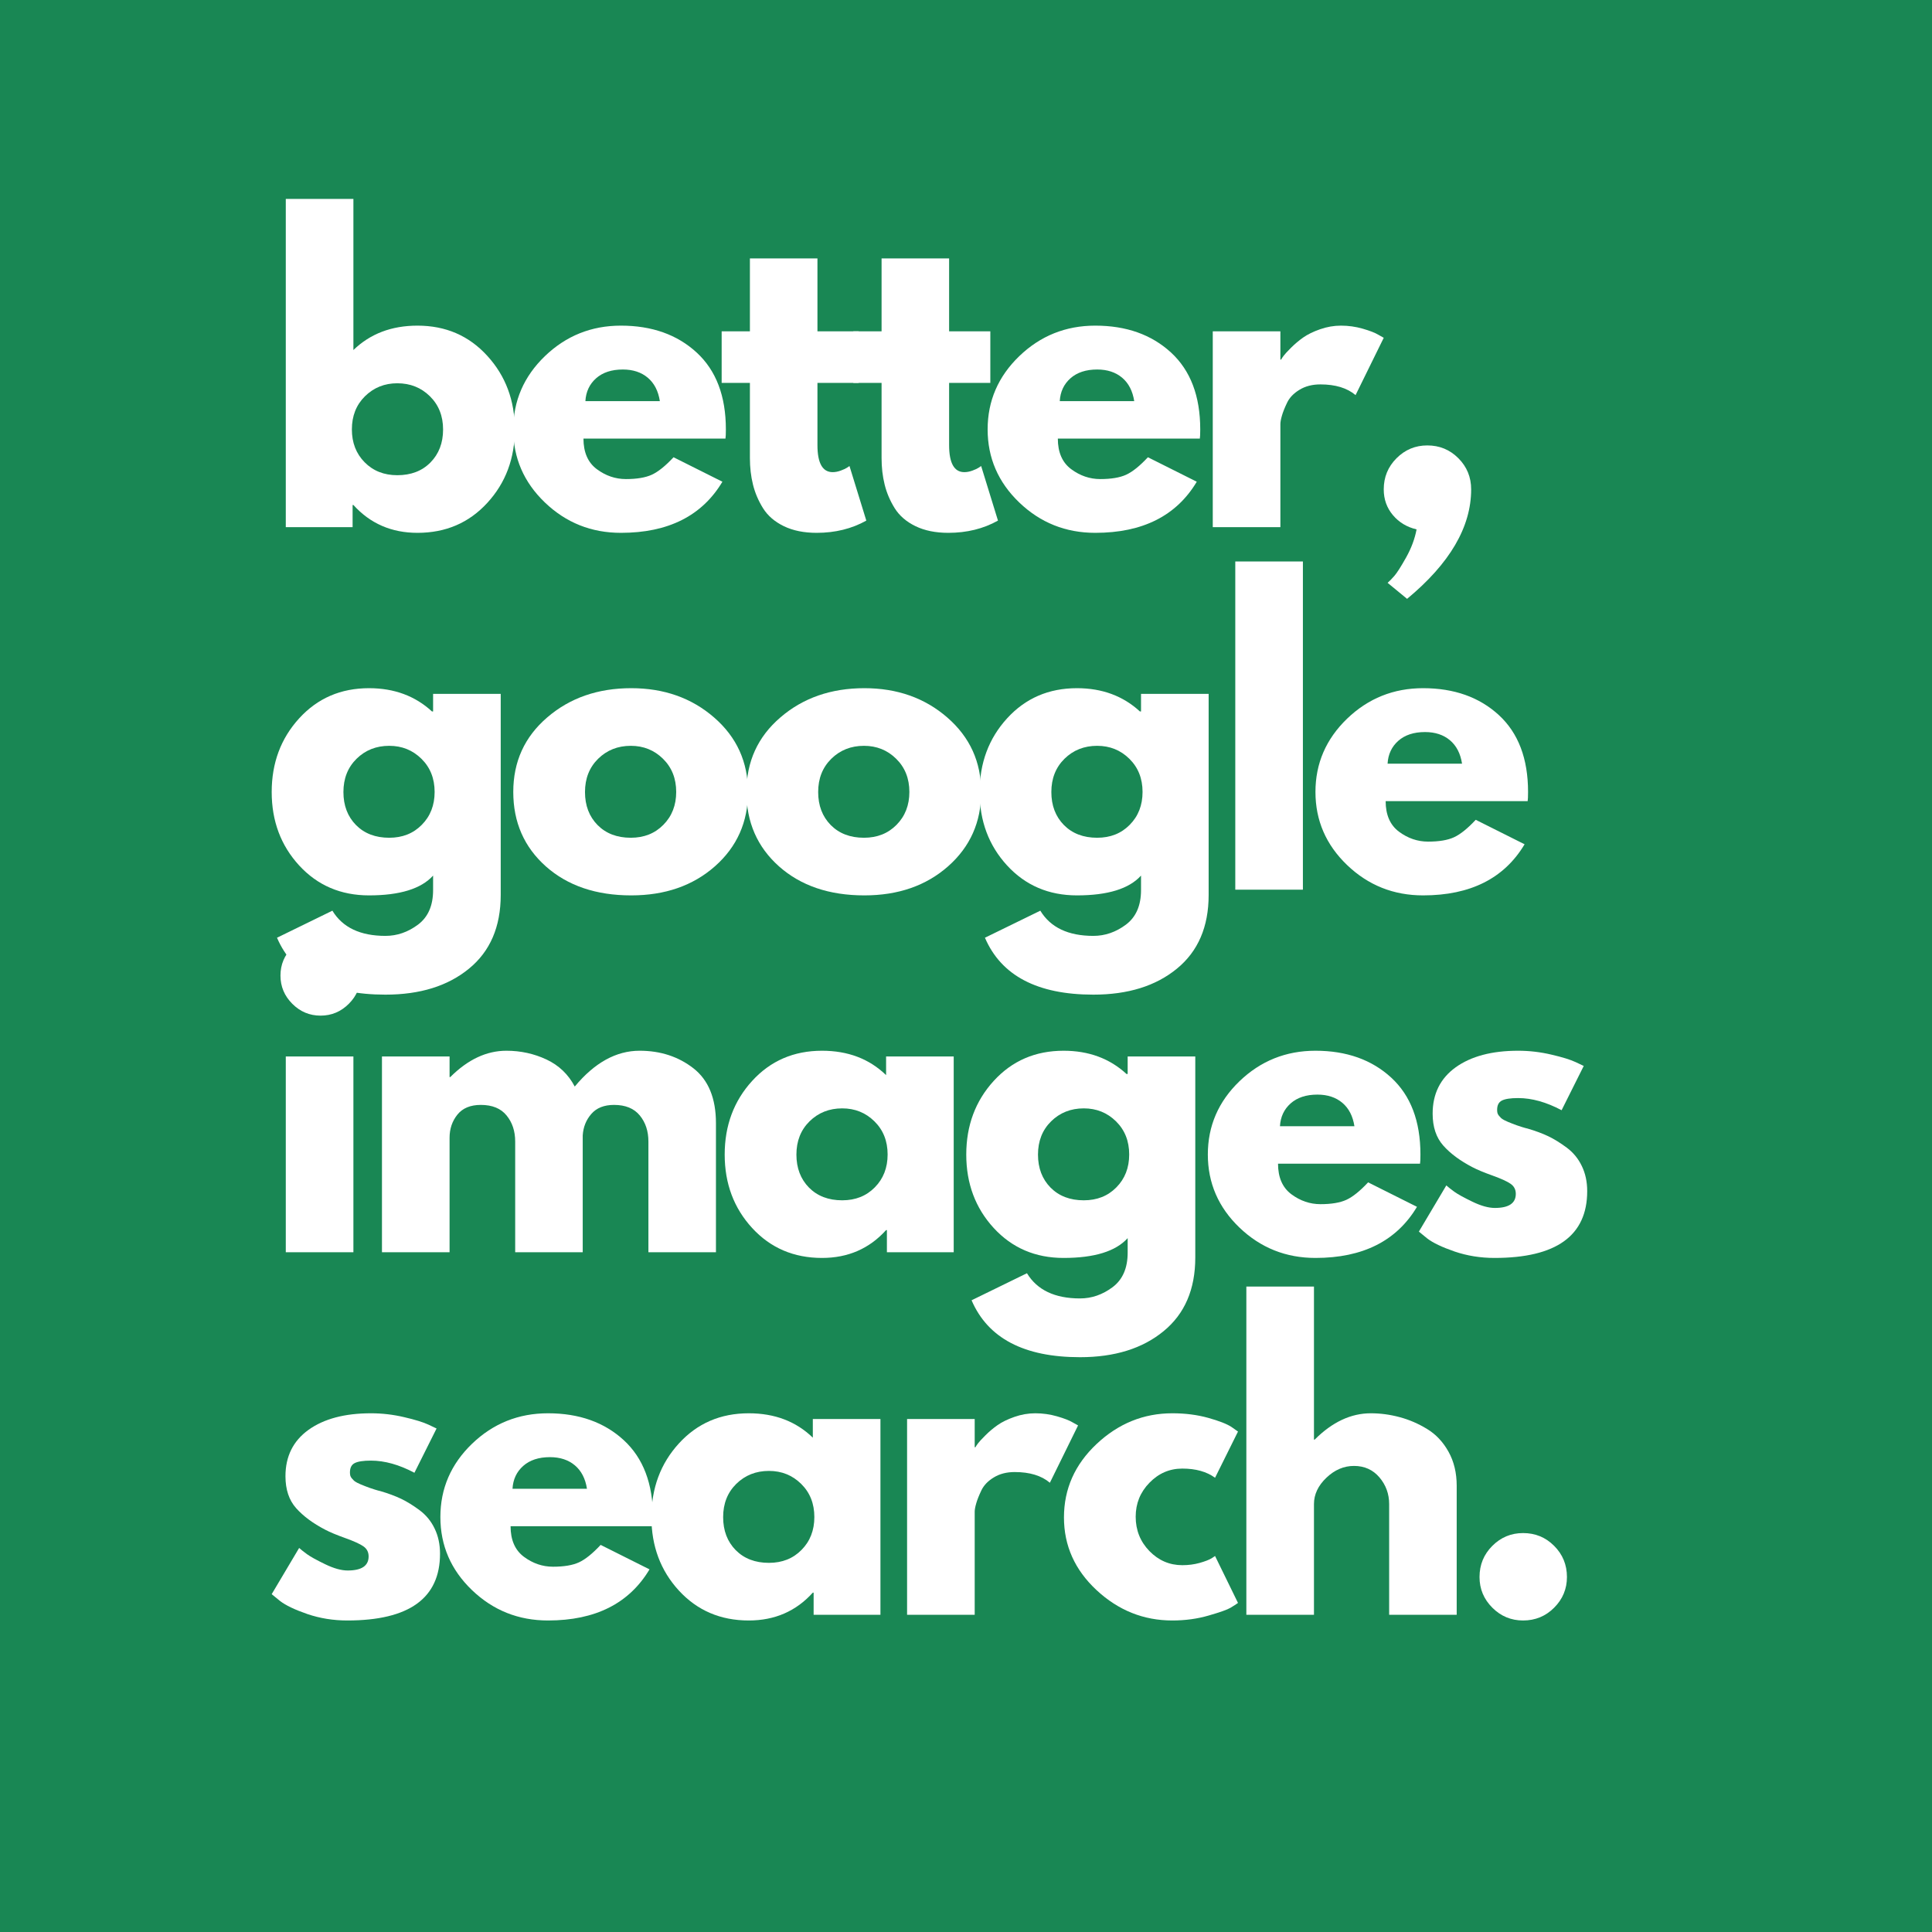
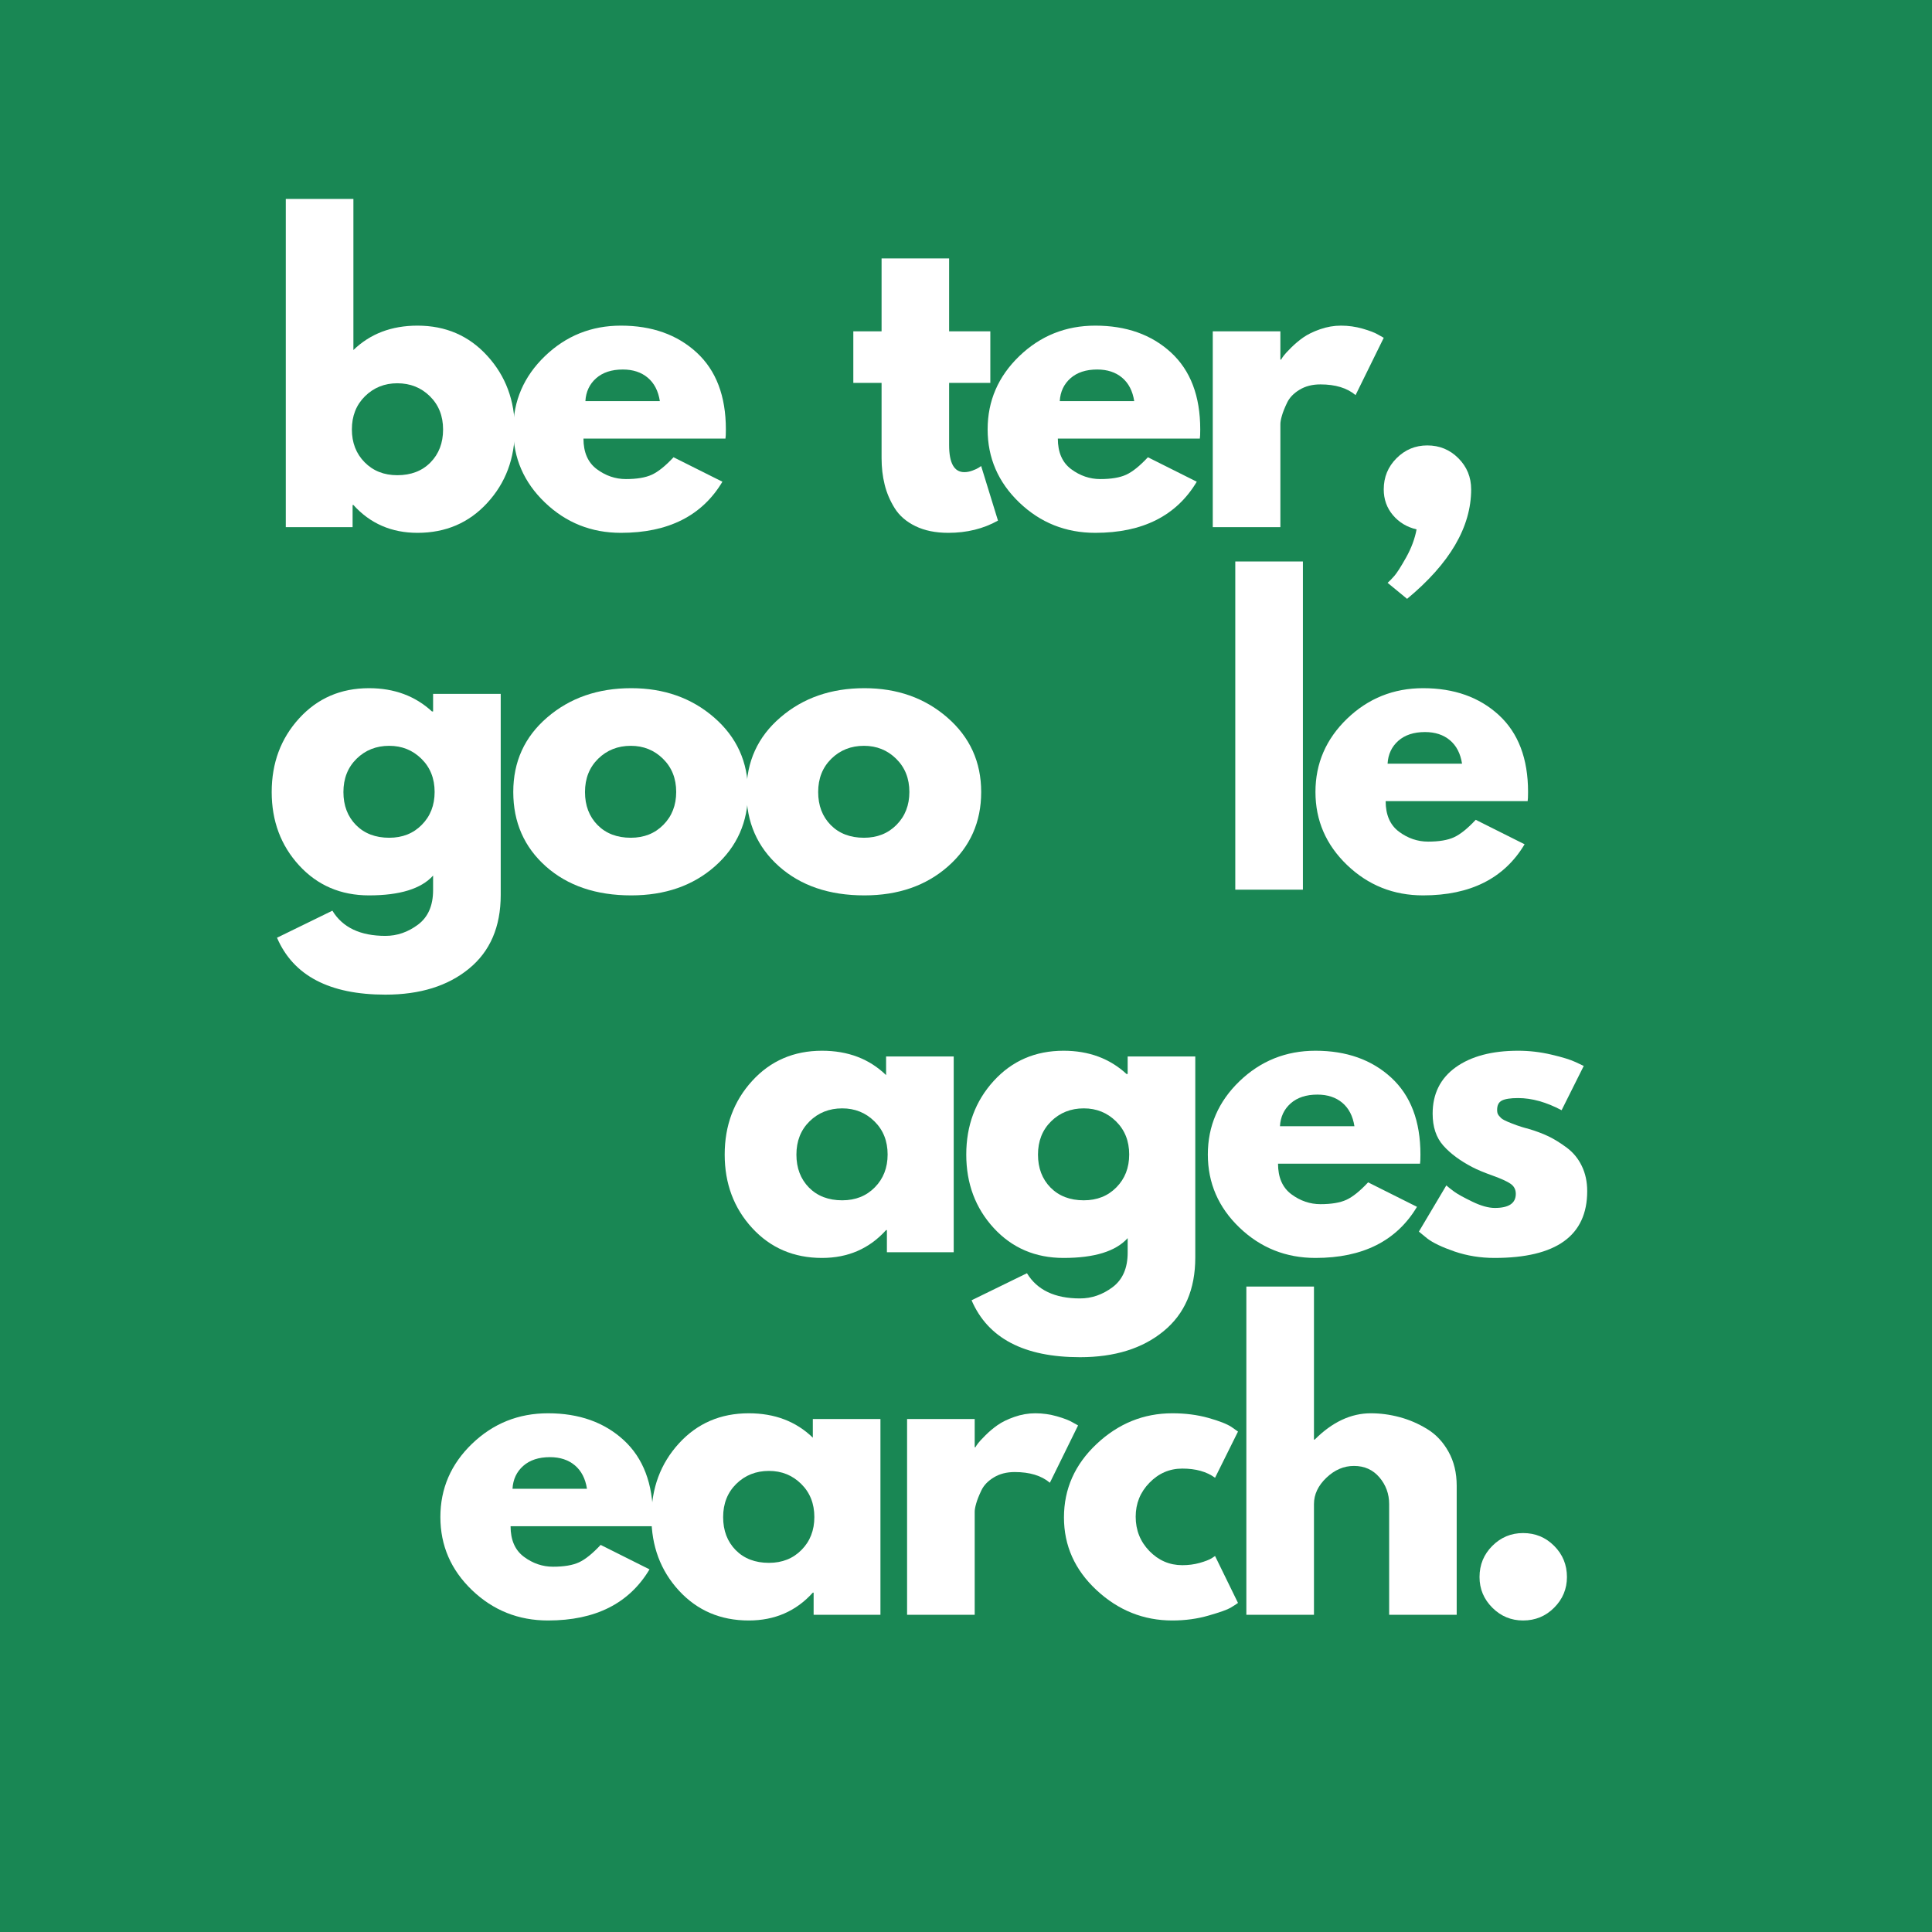
<svg xmlns="http://www.w3.org/2000/svg" width="500" zoomAndPan="magnify" viewBox="0 0 375 375" height="500" preserveAspectRatio="xMidYMid meet" version="1.0">
  <defs>
    <g />
  </defs>
  <rect x="-37.5" width="450" fill="#ffffff" y="-37.5" height="450" fill-opacity="1" />
  <rect x="-37.5" width="450" fill="#198754" y="-37.5" height="450" fill-opacity="1" />
  <g fill="#ffffff" fill-opacity="1">
    <g transform="translate(51.033, 102.315)">
      <g>
        <path d="M 43.547 -33.25 C 47.109 -29.352 48.891 -24.586 48.891 -18.953 C 48.891 -13.328 47.109 -8.578 43.547 -4.703 C 39.992 -0.828 35.477 1.109 30 1.109 C 24.969 1.109 20.82 -0.691 17.562 -4.297 L 17.406 -4.297 L 17.406 0 L 4.438 0 L 4.438 -63.703 L 17.562 -63.703 L 17.562 -34.375 C 20.82 -37.531 24.969 -39.109 30 -39.109 C 35.477 -39.109 39.992 -37.156 43.547 -33.25 Z M 32.516 -12.547 C 34.148 -14.203 34.969 -16.336 34.969 -18.953 C 34.969 -21.578 34.113 -23.727 32.406 -25.406 C 30.707 -27.082 28.598 -27.922 26.078 -27.922 C 23.609 -27.922 21.52 -27.082 19.812 -25.406 C 18.113 -23.727 17.266 -21.582 17.266 -18.969 C 17.266 -16.395 18.086 -14.27 19.734 -12.594 C 21.391 -10.914 23.504 -10.078 26.078 -10.078 C 28.742 -10.078 30.891 -10.898 32.516 -12.547 Z M 32.516 -12.547 " />
      </g>
    </g>
  </g>
  <g fill="#ffffff" fill-opacity="1">
    <g transform="translate(97.922, 102.315)">
      <g>
        <path d="M 42.891 -17.188 L 15.328 -17.188 C 15.328 -14.52 16.191 -12.539 17.922 -11.25 C 19.648 -9.969 21.531 -9.328 23.562 -9.328 C 25.688 -9.328 27.363 -9.609 28.594 -10.172 C 29.832 -10.742 31.238 -11.875 32.812 -13.562 L 42.297 -8.812 C 38.348 -2.195 31.781 1.109 22.594 1.109 C 16.863 1.109 11.945 -0.852 7.844 -4.781 C 3.75 -8.707 1.703 -13.438 1.703 -18.969 C 1.703 -24.5 3.75 -29.238 7.844 -33.188 C 11.945 -37.133 16.863 -39.109 22.594 -39.109 C 28.613 -39.109 33.516 -37.367 37.297 -33.891 C 41.078 -30.41 42.969 -25.438 42.969 -18.969 C 42.969 -18.07 42.941 -17.477 42.891 -17.188 Z M 15.703 -24.453 L 30.156 -24.453 C 29.852 -26.422 29.07 -27.938 27.812 -29 C 26.551 -30.062 24.938 -30.594 22.969 -30.594 C 20.789 -30.594 19.062 -30.023 17.781 -28.891 C 16.5 -27.754 15.805 -26.273 15.703 -24.453 Z M 15.703 -24.453 " />
      </g>
    </g>
  </g>
  <g fill="#ffffff" fill-opacity="1">
    <g transform="translate(138.885, 102.315)">
      <g>
-         <path d="M 6.672 -38 L 6.672 -52.156 L 19.781 -52.156 L 19.781 -38 L 27.781 -38 L 27.781 -28 L 19.781 -28 L 19.781 -15.922 C 19.781 -12.422 20.766 -10.672 22.734 -10.672 C 23.234 -10.672 23.754 -10.77 24.297 -10.969 C 24.836 -11.164 25.258 -11.363 25.562 -11.562 L 26 -11.859 L 29.266 -1.266 C 26.441 0.316 23.227 1.109 19.625 1.109 C 17.156 1.109 15.031 0.676 13.25 -0.188 C 11.477 -1.051 10.133 -2.211 9.219 -3.672 C 8.312 -5.129 7.66 -6.66 7.266 -8.266 C 6.867 -9.867 6.672 -11.582 6.672 -13.406 L 6.672 -28 L 1.188 -28 L 1.188 -38 Z M 6.672 -38 " />
-       </g>
+         </g>
    </g>
  </g>
  <g fill="#ffffff" fill-opacity="1">
    <g transform="translate(164.441, 102.315)">
      <g>
        <path d="M 6.672 -38 L 6.672 -52.156 L 19.781 -52.156 L 19.781 -38 L 27.781 -38 L 27.781 -28 L 19.781 -28 L 19.781 -15.922 C 19.781 -12.422 20.766 -10.672 22.734 -10.672 C 23.234 -10.672 23.754 -10.77 24.297 -10.969 C 24.836 -11.164 25.258 -11.363 25.562 -11.562 L 26 -11.859 L 29.266 -1.266 C 26.441 0.316 23.227 1.109 19.625 1.109 C 17.156 1.109 15.031 0.676 13.25 -0.188 C 11.477 -1.051 10.133 -2.211 9.219 -3.672 C 8.312 -5.129 7.66 -6.66 7.266 -8.266 C 6.867 -9.867 6.672 -11.582 6.672 -13.406 L 6.672 -28 L 1.188 -28 L 1.188 -38 Z M 6.672 -38 " />
      </g>
    </g>
  </g>
  <g fill="#ffffff" fill-opacity="1">
    <g transform="translate(189.996, 102.315)">
      <g>
        <path d="M 42.891 -17.188 L 15.328 -17.188 C 15.328 -14.52 16.191 -12.539 17.922 -11.25 C 19.648 -9.969 21.531 -9.328 23.562 -9.328 C 25.688 -9.328 27.363 -9.609 28.594 -10.172 C 29.832 -10.742 31.238 -11.875 32.812 -13.562 L 42.297 -8.812 C 38.348 -2.195 31.781 1.109 22.594 1.109 C 16.863 1.109 11.945 -0.852 7.844 -4.781 C 3.75 -8.707 1.703 -13.438 1.703 -18.969 C 1.703 -24.5 3.75 -29.238 7.844 -33.188 C 11.945 -37.133 16.863 -39.109 22.594 -39.109 C 28.613 -39.109 33.516 -37.367 37.297 -33.891 C 41.078 -30.41 42.969 -25.438 42.969 -18.969 C 42.969 -18.07 42.941 -17.477 42.891 -17.188 Z M 15.703 -24.453 L 30.156 -24.453 C 29.852 -26.422 29.07 -27.938 27.812 -29 C 26.551 -30.062 24.938 -30.594 22.969 -30.594 C 20.789 -30.594 19.062 -30.023 17.781 -28.891 C 16.5 -27.754 15.805 -26.273 15.703 -24.453 Z M 15.703 -24.453 " />
      </g>
    </g>
  </g>
  <g fill="#ffffff" fill-opacity="1">
    <g transform="translate(230.959, 102.315)">
      <g>
        <path d="M 4.438 0 L 4.438 -38 L 17.562 -38 L 17.562 -32.516 L 17.703 -32.516 C 17.805 -32.711 17.969 -32.957 18.188 -33.25 C 18.406 -33.551 18.883 -34.07 19.625 -34.812 C 20.363 -35.551 21.156 -36.219 22 -36.812 C 22.844 -37.406 23.93 -37.938 25.266 -38.406 C 26.598 -38.875 27.953 -39.109 29.328 -39.109 C 30.766 -39.109 32.172 -38.91 33.547 -38.516 C 34.93 -38.117 35.945 -37.723 36.594 -37.328 L 37.625 -36.75 L 32.156 -25.625 C 30.52 -27.008 28.242 -27.703 25.328 -27.703 C 23.754 -27.703 22.398 -27.352 21.266 -26.656 C 20.129 -25.969 19.328 -25.129 18.859 -24.141 C 18.391 -23.16 18.055 -22.32 17.859 -21.625 C 17.66 -20.938 17.562 -20.395 17.562 -20 L 17.562 0 Z M 4.438 0 " />
      </g>
    </g>
  </g>
  <g fill="#ffffff" fill-opacity="1">
    <g transform="translate(264.145, 102.315)">
      <g>
        <path d="M 12.891 -15.859 C 15.266 -15.859 17.273 -15.031 18.922 -13.375 C 20.578 -11.719 21.406 -9.703 21.406 -7.328 C 21.406 -0.023 17.258 7.055 8.969 13.922 L 5.188 10.812 C 5.531 10.52 5.961 10.078 6.484 9.484 C 7.004 8.891 7.77 7.691 8.781 5.891 C 9.789 4.086 10.469 2.27 10.812 0.438 C 8.938 0 7.406 -0.922 6.219 -2.328 C 5.031 -3.734 4.438 -5.398 4.438 -7.328 C 4.438 -9.703 5.266 -11.719 6.922 -13.375 C 8.578 -15.031 10.566 -15.859 12.891 -15.859 Z M 12.891 -15.859 " />
      </g>
    </g>
  </g>
  <g fill="#ffffff" fill-opacity="1">
    <g transform="translate(286.293, 102.315)">
      <g />
    </g>
  </g>
  <g fill="#ffffff" fill-opacity="1">
    <g transform="translate(51.033, 172.685)">
      <g>
        <path d="M 2.734 9.328 L 13.484 4.078 C 15.461 7.336 18.895 8.969 23.781 8.969 C 26.051 8.969 28.16 8.238 30.109 6.781 C 32.055 5.32 33.031 3.086 33.031 0.078 L 33.031 -2.734 C 30.719 -0.172 26.57 1.109 20.594 1.109 C 15.113 1.109 10.594 -0.828 7.031 -4.703 C 3.477 -8.578 1.703 -13.328 1.703 -18.953 C 1.703 -24.586 3.477 -29.352 7.031 -33.25 C 10.594 -37.156 15.113 -39.109 20.594 -39.109 C 25.477 -39.109 29.551 -37.602 32.812 -34.594 L 33.031 -34.594 L 33.031 -38 L 46.156 -38 L 46.156 1.031 C 46.156 7.207 44.102 11.973 40 15.328 C 35.906 18.691 30.5 20.375 23.781 20.375 C 12.914 20.375 5.898 16.691 2.734 9.328 Z M 18.172 -25.406 C 16.473 -23.727 15.625 -21.578 15.625 -18.953 C 15.625 -16.336 16.438 -14.203 18.062 -12.547 C 19.695 -10.898 21.848 -10.078 24.516 -10.078 C 27.086 -10.078 29.195 -10.914 30.844 -12.594 C 32.5 -14.27 33.328 -16.395 33.328 -18.969 C 33.328 -21.582 32.473 -23.727 30.766 -25.406 C 29.066 -27.082 26.984 -27.922 24.516 -27.922 C 21.992 -27.922 19.879 -27.082 18.172 -25.406 Z M 18.172 -25.406 " />
      </g>
    </g>
  </g>
  <g fill="#ffffff" fill-opacity="1">
    <g transform="translate(97.922, 172.685)">
      <g>
        <path d="M 8.031 -4.516 C 3.812 -8.273 1.703 -13.094 1.703 -18.969 C 1.703 -24.844 3.898 -29.664 8.297 -33.438 C 12.691 -37.219 18.125 -39.109 24.594 -39.109 C 30.969 -39.109 36.336 -37.207 40.703 -33.406 C 45.078 -29.602 47.266 -24.785 47.266 -18.953 C 47.266 -13.129 45.129 -8.328 40.859 -4.547 C 36.586 -0.773 31.164 1.109 24.594 1.109 C 17.781 1.109 12.258 -0.766 8.031 -4.516 Z M 18.172 -25.406 C 16.473 -23.727 15.625 -21.578 15.625 -18.953 C 15.625 -16.336 16.438 -14.203 18.062 -12.547 C 19.695 -10.898 21.848 -10.078 24.516 -10.078 C 27.086 -10.078 29.195 -10.914 30.844 -12.594 C 32.5 -14.27 33.328 -16.395 33.328 -18.969 C 33.328 -21.582 32.473 -23.727 30.766 -25.406 C 29.066 -27.082 26.984 -27.922 24.516 -27.922 C 21.992 -27.922 19.879 -27.082 18.172 -25.406 Z M 18.172 -25.406 " />
      </g>
    </g>
  </g>
  <g fill="#ffffff" fill-opacity="1">
    <g transform="translate(143.181, 172.685)">
      <g>
        <path d="M 8.031 -4.516 C 3.812 -8.273 1.703 -13.094 1.703 -18.969 C 1.703 -24.844 3.898 -29.664 8.297 -33.438 C 12.691 -37.219 18.125 -39.109 24.594 -39.109 C 30.969 -39.109 36.336 -37.207 40.703 -33.406 C 45.078 -29.602 47.266 -24.785 47.266 -18.953 C 47.266 -13.129 45.129 -8.328 40.859 -4.547 C 36.586 -0.773 31.164 1.109 24.594 1.109 C 17.781 1.109 12.258 -0.766 8.031 -4.516 Z M 18.172 -25.406 C 16.473 -23.727 15.625 -21.578 15.625 -18.953 C 15.625 -16.336 16.438 -14.203 18.062 -12.547 C 19.695 -10.898 21.848 -10.078 24.516 -10.078 C 27.086 -10.078 29.195 -10.914 30.844 -12.594 C 32.5 -14.27 33.328 -16.395 33.328 -18.969 C 33.328 -21.582 32.473 -23.727 30.766 -25.406 C 29.066 -27.082 26.984 -27.922 24.516 -27.922 C 21.992 -27.922 19.879 -27.082 18.172 -25.406 Z M 18.172 -25.406 " />
      </g>
    </g>
  </g>
  <g fill="#ffffff" fill-opacity="1">
    <g transform="translate(188.441, 172.685)">
      <g>
-         <path d="M 2.734 9.328 L 13.484 4.078 C 15.461 7.336 18.895 8.969 23.781 8.969 C 26.051 8.969 28.16 8.238 30.109 6.781 C 32.055 5.32 33.031 3.086 33.031 0.078 L 33.031 -2.734 C 30.719 -0.172 26.57 1.109 20.594 1.109 C 15.113 1.109 10.594 -0.828 7.031 -4.703 C 3.477 -8.578 1.703 -13.328 1.703 -18.953 C 1.703 -24.586 3.477 -29.352 7.031 -33.25 C 10.594 -37.156 15.113 -39.109 20.594 -39.109 C 25.477 -39.109 29.551 -37.602 32.812 -34.594 L 33.031 -34.594 L 33.031 -38 L 46.156 -38 L 46.156 1.031 C 46.156 7.207 44.102 11.973 40 15.328 C 35.906 18.691 30.5 20.375 23.781 20.375 C 12.914 20.375 5.898 16.691 2.734 9.328 Z M 18.172 -25.406 C 16.473 -23.727 15.625 -21.578 15.625 -18.953 C 15.625 -16.336 16.438 -14.203 18.062 -12.547 C 19.695 -10.898 21.848 -10.078 24.516 -10.078 C 27.086 -10.078 29.195 -10.914 30.844 -12.594 C 32.5 -14.27 33.328 -16.395 33.328 -18.969 C 33.328 -21.582 32.473 -23.727 30.766 -25.406 C 29.066 -27.082 26.984 -27.922 24.516 -27.922 C 21.992 -27.922 19.879 -27.082 18.172 -25.406 Z M 18.172 -25.406 " />
-       </g>
+         </g>
    </g>
  </g>
  <g fill="#ffffff" fill-opacity="1">
    <g transform="translate(235.33, 172.685)">
      <g>
-         <path d="M 4.438 0 L 4.438 -63.703 L 17.562 -63.703 L 17.562 0 Z M 4.438 0 " />
+         <path d="M 4.438 0 L 4.438 -63.703 L 17.562 -63.703 L 17.562 0 Z " />
      </g>
    </g>
  </g>
  <g fill="#ffffff" fill-opacity="1">
    <g transform="translate(253.626, 172.685)">
      <g>
        <path d="M 42.891 -17.188 L 15.328 -17.188 C 15.328 -14.52 16.191 -12.539 17.922 -11.25 C 19.648 -9.969 21.531 -9.328 23.562 -9.328 C 25.688 -9.328 27.363 -9.609 28.594 -10.172 C 29.832 -10.742 31.238 -11.875 32.812 -13.562 L 42.297 -8.812 C 38.348 -2.195 31.781 1.109 22.594 1.109 C 16.863 1.109 11.945 -0.852 7.844 -4.781 C 3.75 -8.707 1.703 -13.438 1.703 -18.969 C 1.703 -24.5 3.75 -29.238 7.844 -33.188 C 11.945 -37.133 16.863 -39.109 22.594 -39.109 C 28.613 -39.109 33.516 -37.367 37.297 -33.891 C 41.078 -30.41 42.969 -25.438 42.969 -18.969 C 42.969 -18.07 42.941 -17.477 42.891 -17.188 Z M 15.703 -24.453 L 30.156 -24.453 C 29.852 -26.422 29.07 -27.938 27.812 -29 C 26.551 -30.062 24.938 -30.594 22.969 -30.594 C 20.789 -30.594 19.062 -30.023 17.781 -28.891 C 16.5 -27.754 15.805 -26.273 15.703 -24.453 Z M 15.703 -24.453 " />
      </g>
    </g>
  </g>
  <g fill="#ffffff" fill-opacity="1">
    <g transform="translate(294.593, 172.685)">
      <g />
    </g>
  </g>
  <g fill="#ffffff" fill-opacity="1">
    <g transform="translate(51.033, 243.056)">
      <g>
-         <path d="M 5.703 -59.188 C 7.234 -60.719 9.062 -61.484 11.188 -61.484 C 13.312 -61.484 15.141 -60.719 16.672 -59.188 C 18.203 -57.656 18.969 -55.828 18.969 -53.703 C 18.969 -51.578 18.203 -49.75 16.672 -48.219 C 15.141 -46.688 13.312 -45.922 11.188 -45.922 C 9.062 -45.922 7.234 -46.688 5.703 -48.219 C 4.172 -49.75 3.406 -51.578 3.406 -53.703 C 3.406 -55.828 4.172 -57.656 5.703 -59.188 Z M 4.438 -38 L 4.438 0 L 17.562 0 L 17.562 -38 Z M 4.438 -38 " />
-       </g>
+         </g>
    </g>
  </g>
  <g fill="#ffffff" fill-opacity="1">
    <g transform="translate(69.7, 243.056)">
      <g>
-         <path d="M 4.438 0 L 4.438 -38 L 17.562 -38 L 17.562 -34 L 17.703 -34 C 21.109 -37.406 24.738 -39.109 28.594 -39.109 C 31.363 -39.109 33.957 -38.539 36.375 -37.406 C 38.789 -36.27 40.617 -34.52 41.859 -32.156 C 45.703 -36.789 49.898 -39.109 54.453 -39.109 C 58.492 -39.109 61.973 -37.973 64.891 -35.703 C 67.805 -33.43 69.266 -29.875 69.266 -25.031 L 69.266 0 L 56.156 0 L 56.156 -21.484 C 56.156 -23.504 55.598 -25.191 54.484 -26.547 C 53.367 -27.91 51.703 -28.594 49.484 -28.594 C 47.555 -28.594 46.086 -28.008 45.078 -26.844 C 44.066 -25.688 43.508 -24.297 43.406 -22.672 L 43.406 0 L 30.297 0 L 30.297 -21.484 C 30.297 -23.504 29.738 -25.191 28.625 -26.547 C 27.52 -27.91 25.852 -28.594 23.625 -28.594 C 21.602 -28.594 20.086 -27.961 19.078 -26.703 C 18.066 -25.441 17.562 -23.945 17.562 -22.219 L 17.562 0 Z M 4.438 0 " />
-       </g>
+         </g>
    </g>
  </g>
  <g fill="#ffffff" fill-opacity="1">
    <g transform="translate(138.959, 243.056)">
      <g>
        <path d="M 7.031 -4.703 C 3.477 -8.578 1.703 -13.328 1.703 -18.953 C 1.703 -24.586 3.477 -29.352 7.031 -33.25 C 10.594 -37.156 15.113 -39.109 20.594 -39.109 C 25.633 -39.109 29.781 -37.531 33.031 -34.375 L 33.031 -38 L 46.156 -38 L 46.156 0 L 33.188 0 L 33.188 -4.297 L 33.031 -4.297 C 29.781 -0.691 25.633 1.109 20.594 1.109 C 15.113 1.109 10.594 -0.828 7.031 -4.703 Z M 18.172 -25.406 C 16.473 -23.727 15.625 -21.578 15.625 -18.953 C 15.625 -16.336 16.438 -14.203 18.062 -12.547 C 19.695 -10.898 21.848 -10.078 24.516 -10.078 C 27.086 -10.078 29.195 -10.914 30.844 -12.594 C 32.5 -14.27 33.328 -16.395 33.328 -18.969 C 33.328 -21.582 32.473 -23.727 30.766 -25.406 C 29.066 -27.082 26.984 -27.922 24.516 -27.922 C 21.992 -27.922 19.879 -27.082 18.172 -25.406 Z M 18.172 -25.406 " />
      </g>
    </g>
  </g>
  <g fill="#ffffff" fill-opacity="1">
    <g transform="translate(185.848, 243.056)">
      <g>
        <path d="M 2.734 9.328 L 13.484 4.078 C 15.461 7.336 18.895 8.969 23.781 8.969 C 26.051 8.969 28.16 8.238 30.109 6.781 C 32.055 5.32 33.031 3.086 33.031 0.078 L 33.031 -2.734 C 30.719 -0.172 26.57 1.109 20.594 1.109 C 15.113 1.109 10.594 -0.828 7.031 -4.703 C 3.477 -8.578 1.703 -13.328 1.703 -18.953 C 1.703 -24.586 3.477 -29.352 7.031 -33.25 C 10.594 -37.156 15.113 -39.109 20.594 -39.109 C 25.477 -39.109 29.551 -37.602 32.812 -34.594 L 33.031 -34.594 L 33.031 -38 L 46.156 -38 L 46.156 1.031 C 46.156 7.207 44.102 11.973 40 15.328 C 35.906 18.691 30.5 20.375 23.781 20.375 C 12.914 20.375 5.898 16.691 2.734 9.328 Z M 18.172 -25.406 C 16.473 -23.727 15.625 -21.578 15.625 -18.953 C 15.625 -16.336 16.438 -14.203 18.062 -12.547 C 19.695 -10.898 21.848 -10.078 24.516 -10.078 C 27.086 -10.078 29.195 -10.914 30.844 -12.594 C 32.5 -14.27 33.328 -16.395 33.328 -18.969 C 33.328 -21.582 32.473 -23.727 30.766 -25.406 C 29.066 -27.082 26.984 -27.922 24.516 -27.922 C 21.992 -27.922 19.879 -27.082 18.172 -25.406 Z M 18.172 -25.406 " />
      </g>
    </g>
  </g>
  <g fill="#ffffff" fill-opacity="1">
    <g transform="translate(232.737, 243.056)">
      <g>
        <path d="M 42.891 -17.188 L 15.328 -17.188 C 15.328 -14.52 16.191 -12.539 17.922 -11.25 C 19.648 -9.969 21.531 -9.328 23.562 -9.328 C 25.688 -9.328 27.363 -9.609 28.594 -10.172 C 29.832 -10.742 31.238 -11.875 32.812 -13.562 L 42.297 -8.812 C 38.348 -2.195 31.781 1.109 22.594 1.109 C 16.863 1.109 11.945 -0.852 7.844 -4.781 C 3.75 -8.707 1.703 -13.438 1.703 -18.969 C 1.703 -24.5 3.75 -29.238 7.844 -33.188 C 11.945 -37.133 16.863 -39.109 22.594 -39.109 C 28.613 -39.109 33.516 -37.367 37.297 -33.891 C 41.078 -30.41 42.969 -25.438 42.969 -18.969 C 42.969 -18.07 42.941 -17.477 42.891 -17.188 Z M 15.703 -24.453 L 30.156 -24.453 C 29.852 -26.422 29.07 -27.938 27.812 -29 C 26.551 -30.062 24.938 -30.594 22.969 -30.594 C 20.789 -30.594 19.062 -30.023 17.781 -28.891 C 16.5 -27.754 15.805 -26.273 15.703 -24.453 Z M 15.703 -24.453 " />
      </g>
    </g>
  </g>
  <g fill="#ffffff" fill-opacity="1">
    <g transform="translate(273.7, 243.056)">
      <g>
        <path d="M 20.969 -39.109 C 23.133 -39.109 25.281 -38.859 27.406 -38.359 C 29.531 -37.867 31.113 -37.379 32.156 -36.891 L 33.703 -36.156 L 29.406 -27.562 C 26.445 -29.133 23.633 -29.922 20.969 -29.922 C 19.477 -29.922 18.426 -29.758 17.812 -29.438 C 17.195 -29.125 16.891 -28.52 16.891 -27.625 C 16.891 -27.426 16.91 -27.227 16.953 -27.031 C 17.004 -26.844 17.102 -26.66 17.25 -26.484 C 17.406 -26.305 17.547 -26.156 17.672 -26.031 C 17.797 -25.914 18.004 -25.781 18.297 -25.625 C 18.586 -25.477 18.82 -25.367 19 -25.297 C 19.176 -25.223 19.461 -25.109 19.859 -24.953 C 20.254 -24.805 20.547 -24.695 20.734 -24.625 C 20.93 -24.551 21.266 -24.441 21.734 -24.297 C 22.211 -24.148 22.57 -24.051 22.812 -24 C 24.344 -23.551 25.676 -23.055 26.812 -22.516 C 27.945 -21.973 29.145 -21.234 30.406 -20.297 C 31.664 -19.359 32.641 -18.172 33.328 -16.734 C 34.023 -15.305 34.375 -13.68 34.375 -11.859 C 34.375 -3.211 28.375 1.109 16.375 1.109 C 13.656 1.109 11.07 0.691 8.625 -0.141 C 6.188 -0.984 4.422 -1.828 3.328 -2.672 L 1.703 -4 L 7.031 -12.969 C 7.426 -12.613 7.945 -12.203 8.594 -11.734 C 9.238 -11.266 10.398 -10.625 12.078 -9.812 C 13.754 -9 15.211 -8.594 16.453 -8.594 C 19.16 -8.594 20.516 -9.504 20.516 -11.328 C 20.516 -12.172 20.172 -12.828 19.484 -13.297 C 18.797 -13.766 17.625 -14.297 15.969 -14.891 C 14.312 -15.484 13.016 -16.023 12.078 -16.516 C 9.703 -17.754 7.82 -19.148 6.438 -20.703 C 5.062 -22.254 4.375 -24.316 4.375 -26.891 C 4.375 -30.742 5.863 -33.742 8.844 -35.891 C 11.832 -38.035 15.875 -39.109 20.969 -39.109 Z M 20.969 -39.109 " />
      </g>
    </g>
  </g>
  <g fill="#ffffff" fill-opacity="1">
    <g transform="translate(306.448, 243.056)">
      <g />
    </g>
  </g>
  <g fill="#ffffff" fill-opacity="1">
    <g transform="translate(51.033, 313.426)">
      <g>
-         <path d="M 20.969 -39.109 C 23.133 -39.109 25.281 -38.859 27.406 -38.359 C 29.531 -37.867 31.113 -37.379 32.156 -36.891 L 33.703 -36.156 L 29.406 -27.562 C 26.445 -29.133 23.633 -29.922 20.969 -29.922 C 19.477 -29.922 18.426 -29.758 17.812 -29.438 C 17.195 -29.125 16.891 -28.52 16.891 -27.625 C 16.891 -27.426 16.91 -27.227 16.953 -27.031 C 17.004 -26.844 17.102 -26.66 17.25 -26.484 C 17.406 -26.305 17.547 -26.156 17.672 -26.031 C 17.797 -25.914 18.004 -25.781 18.297 -25.625 C 18.586 -25.477 18.82 -25.367 19 -25.297 C 19.176 -25.223 19.461 -25.109 19.859 -24.953 C 20.254 -24.805 20.547 -24.695 20.734 -24.625 C 20.93 -24.551 21.266 -24.441 21.734 -24.297 C 22.211 -24.148 22.57 -24.051 22.812 -24 C 24.344 -23.551 25.676 -23.055 26.812 -22.516 C 27.945 -21.973 29.145 -21.234 30.406 -20.297 C 31.664 -19.359 32.641 -18.172 33.328 -16.734 C 34.023 -15.305 34.375 -13.68 34.375 -11.859 C 34.375 -3.211 28.375 1.109 16.375 1.109 C 13.656 1.109 11.07 0.691 8.625 -0.141 C 6.188 -0.984 4.422 -1.828 3.328 -2.672 L 1.703 -4 L 7.031 -12.969 C 7.426 -12.613 7.945 -12.203 8.594 -11.734 C 9.238 -11.266 10.398 -10.625 12.078 -9.812 C 13.754 -9 15.211 -8.594 16.453 -8.594 C 19.16 -8.594 20.516 -9.504 20.516 -11.328 C 20.516 -12.172 20.172 -12.828 19.484 -13.297 C 18.797 -13.766 17.625 -14.297 15.969 -14.891 C 14.312 -15.484 13.016 -16.023 12.078 -16.516 C 9.703 -17.754 7.82 -19.148 6.438 -20.703 C 5.062 -22.254 4.375 -24.316 4.375 -26.891 C 4.375 -30.742 5.863 -33.742 8.844 -35.891 C 11.832 -38.035 15.875 -39.109 20.969 -39.109 Z M 20.969 -39.109 " />
-       </g>
+         </g>
    </g>
  </g>
  <g fill="#ffffff" fill-opacity="1">
    <g transform="translate(83.774, 313.426)">
      <g>
        <path d="M 42.891 -17.188 L 15.328 -17.188 C 15.328 -14.52 16.191 -12.539 17.922 -11.25 C 19.648 -9.969 21.531 -9.328 23.562 -9.328 C 25.688 -9.328 27.363 -9.609 28.594 -10.172 C 29.832 -10.742 31.238 -11.875 32.812 -13.562 L 42.297 -8.812 C 38.348 -2.195 31.781 1.109 22.594 1.109 C 16.863 1.109 11.945 -0.852 7.844 -4.781 C 3.75 -8.707 1.703 -13.438 1.703 -18.969 C 1.703 -24.5 3.75 -29.238 7.844 -33.188 C 11.945 -37.133 16.863 -39.109 22.594 -39.109 C 28.613 -39.109 33.516 -37.367 37.297 -33.891 C 41.078 -30.41 42.969 -25.438 42.969 -18.969 C 42.969 -18.07 42.941 -17.477 42.891 -17.188 Z M 15.703 -24.453 L 30.156 -24.453 C 29.852 -26.422 29.07 -27.938 27.812 -29 C 26.551 -30.062 24.938 -30.594 22.969 -30.594 C 20.789 -30.594 19.062 -30.023 17.781 -28.891 C 16.5 -27.754 15.805 -26.273 15.703 -24.453 Z M 15.703 -24.453 " />
      </g>
    </g>
  </g>
  <g fill="#ffffff" fill-opacity="1">
    <g transform="translate(124.737, 313.426)">
      <g>
        <path d="M 7.031 -4.703 C 3.477 -8.578 1.703 -13.328 1.703 -18.953 C 1.703 -24.586 3.477 -29.352 7.031 -33.25 C 10.594 -37.156 15.113 -39.109 20.594 -39.109 C 25.633 -39.109 29.781 -37.531 33.031 -34.375 L 33.031 -38 L 46.156 -38 L 46.156 0 L 33.188 0 L 33.188 -4.297 L 33.031 -4.297 C 29.781 -0.691 25.633 1.109 20.594 1.109 C 15.113 1.109 10.594 -0.828 7.031 -4.703 Z M 18.172 -25.406 C 16.473 -23.727 15.625 -21.578 15.625 -18.953 C 15.625 -16.336 16.438 -14.203 18.062 -12.547 C 19.695 -10.898 21.848 -10.078 24.516 -10.078 C 27.086 -10.078 29.195 -10.914 30.844 -12.594 C 32.5 -14.27 33.328 -16.395 33.328 -18.969 C 33.328 -21.582 32.473 -23.727 30.766 -25.406 C 29.066 -27.082 26.984 -27.922 24.516 -27.922 C 21.992 -27.922 19.879 -27.082 18.172 -25.406 Z M 18.172 -25.406 " />
      </g>
    </g>
  </g>
  <g fill="#ffffff" fill-opacity="1">
    <g transform="translate(171.626, 313.426)">
      <g>
        <path d="M 4.438 0 L 4.438 -38 L 17.562 -38 L 17.562 -32.516 L 17.703 -32.516 C 17.805 -32.711 17.969 -32.957 18.188 -33.25 C 18.406 -33.551 18.883 -34.07 19.625 -34.812 C 20.363 -35.551 21.156 -36.219 22 -36.812 C 22.844 -37.406 23.93 -37.938 25.266 -38.406 C 26.598 -38.875 27.953 -39.109 29.328 -39.109 C 30.766 -39.109 32.172 -38.91 33.547 -38.516 C 34.93 -38.117 35.945 -37.723 36.594 -37.328 L 37.625 -36.75 L 32.156 -25.625 C 30.52 -27.008 28.242 -27.703 25.328 -27.703 C 23.754 -27.703 22.398 -27.352 21.266 -26.656 C 20.129 -25.969 19.328 -25.129 18.859 -24.141 C 18.391 -23.16 18.055 -22.32 17.859 -21.625 C 17.66 -20.938 17.562 -20.395 17.562 -20 L 17.562 0 Z M 4.438 0 " />
      </g>
    </g>
  </g>
  <g fill="#ffffff" fill-opacity="1">
    <g transform="translate(204.811, 313.426)">
      <g>
        <path d="M 24.672 -28.375 C 22.203 -28.375 20.078 -27.457 18.297 -25.625 C 16.516 -23.801 15.625 -21.602 15.625 -19.031 C 15.625 -16.414 16.516 -14.191 18.297 -12.359 C 20.078 -10.535 22.203 -9.625 24.672 -9.625 C 25.859 -9.625 26.977 -9.77 28.031 -10.062 C 29.094 -10.363 29.875 -10.664 30.375 -10.969 L 31.031 -11.406 L 35.484 -2.297 C 35.141 -2.047 34.656 -1.734 34.031 -1.359 C 33.414 -0.992 32.008 -0.492 29.812 0.141 C 27.613 0.785 25.254 1.109 22.734 1.109 C 17.16 1.109 12.258 -0.852 8.031 -4.781 C 3.812 -8.707 1.703 -13.41 1.703 -18.891 C 1.703 -24.422 3.812 -29.172 8.031 -33.141 C 12.258 -37.117 17.16 -39.109 22.734 -39.109 C 25.254 -39.109 27.578 -38.812 29.703 -38.219 C 31.828 -37.625 33.332 -37.035 34.219 -36.453 L 35.484 -35.562 L 31.031 -26.594 C 29.406 -27.781 27.285 -28.375 24.672 -28.375 Z M 24.672 -28.375 " />
      </g>
    </g>
  </g>
  <g fill="#ffffff" fill-opacity="1">
    <g transform="translate(237.478, 313.426)">
      <g>
        <path d="M 4.438 0 L 4.438 -63.703 L 17.562 -63.703 L 17.562 -34 L 17.703 -34 C 21.109 -37.406 24.738 -39.109 28.594 -39.109 C 30.469 -39.109 32.332 -38.859 34.188 -38.359 C 36.039 -37.867 37.816 -37.102 39.516 -36.062 C 41.223 -35.031 42.609 -33.562 43.672 -31.656 C 44.734 -29.758 45.266 -27.551 45.266 -25.031 L 45.266 0 L 32.156 0 L 32.156 -21.484 C 32.156 -23.461 31.523 -25.191 30.266 -26.672 C 29.004 -28.148 27.359 -28.891 25.328 -28.891 C 23.359 -28.891 21.57 -28.125 19.969 -26.594 C 18.363 -25.062 17.562 -23.359 17.562 -21.484 L 17.562 0 Z M 4.438 0 " />
      </g>
    </g>
  </g>
  <g fill="#ffffff" fill-opacity="1">
    <g transform="translate(282.737, 313.426)">
      <g>
        <path d="M 12.891 -15.859 C 15.266 -15.859 17.273 -15.031 18.922 -13.375 C 20.578 -11.719 21.406 -9.703 21.406 -7.328 C 21.406 -5.016 20.578 -3.031 18.922 -1.375 C 17.273 0.281 15.266 1.109 12.891 1.109 C 10.566 1.109 8.578 0.281 6.922 -1.375 C 5.266 -3.031 4.438 -5.016 4.438 -7.328 C 4.438 -9.703 5.266 -11.719 6.922 -13.375 C 8.578 -15.031 10.566 -15.859 12.891 -15.859 Z M 12.891 -15.859 " />
      </g>
    </g>
  </g>
</svg>